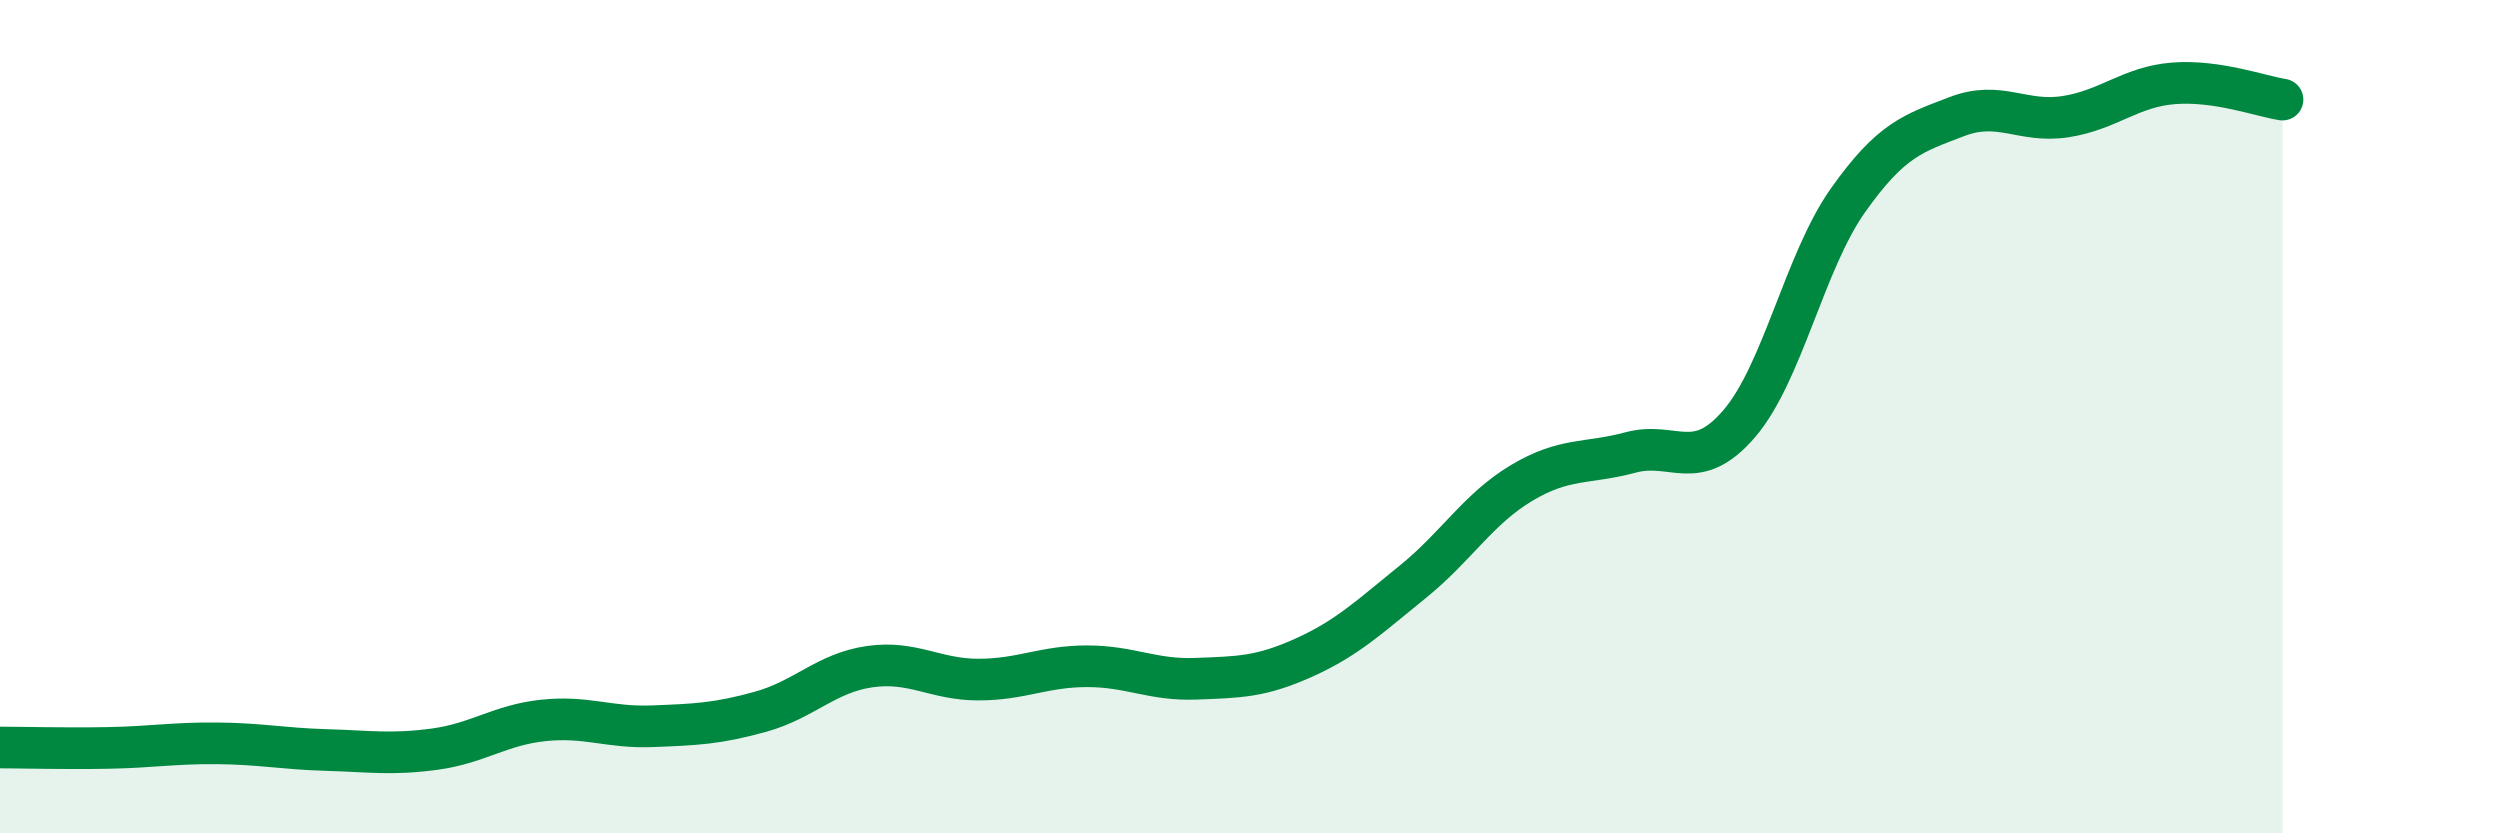
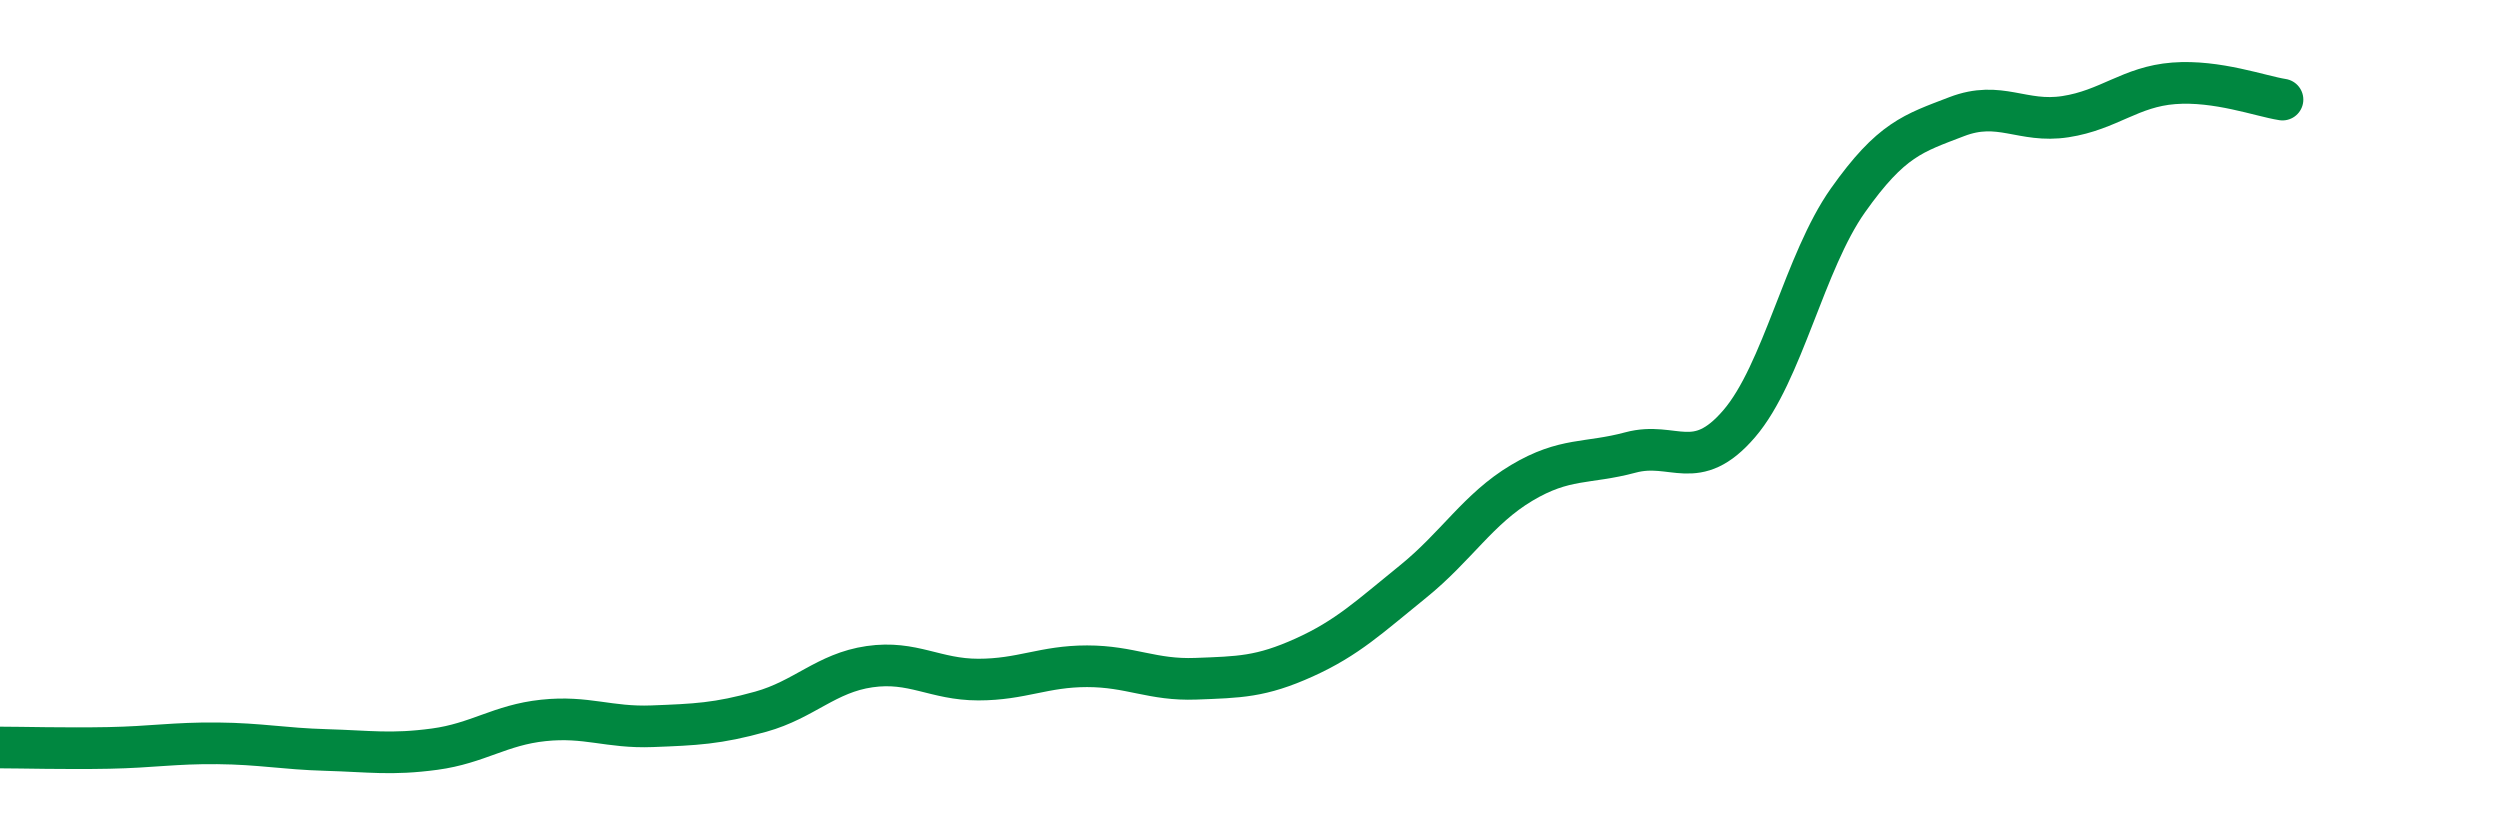
<svg xmlns="http://www.w3.org/2000/svg" width="60" height="20" viewBox="0 0 60 20">
-   <path d="M 0,17.94 C 0.52,17.94 1.57,17.97 2.61,17.95 C 3.65,17.93 4.18,17.83 5.22,17.84 C 6.26,17.85 6.79,17.97 7.83,18 C 8.87,18.03 9.39,18.12 10.43,17.98 C 11.47,17.84 12,17.4 13.04,17.29 C 14.08,17.18 14.61,17.47 15.65,17.43 C 16.69,17.39 17.22,17.37 18.26,17.08 C 19.3,16.79 19.83,16.15 20.87,16 C 21.91,15.85 22.44,16.31 23.48,16.31 C 24.52,16.31 25.05,15.99 26.09,15.99 C 27.13,15.99 27.66,16.33 28.7,16.29 C 29.74,16.25 30.26,16.25 31.3,15.78 C 32.34,15.31 32.87,14.8 33.91,13.96 C 34.95,13.12 35.48,12.21 36.52,11.59 C 37.56,10.97 38.09,11.14 39.13,10.86 C 40.17,10.58 40.7,11.38 41.74,10.17 C 42.78,8.96 43.31,6.28 44.35,4.81 C 45.39,3.34 45.92,3.2 46.96,2.8 C 48,2.4 48.53,2.96 49.57,2.8 C 50.61,2.64 51.13,2.08 52.17,2 C 53.21,1.92 54.26,2.31 54.78,2.39L54.78 20L0 20Z" fill="#008740" opacity="0.1" stroke-linecap="round" stroke-linejoin="round" />
  <path d="M 0,17.94 C 0.52,17.94 1.57,17.97 2.61,17.95 C 3.65,17.93 4.18,17.83 5.22,17.84 C 6.26,17.85 6.79,17.97 7.83,18 C 8.87,18.03 9.39,18.12 10.43,17.98 C 11.47,17.84 12,17.4 13.04,17.29 C 14.08,17.18 14.61,17.47 15.65,17.43 C 16.69,17.39 17.22,17.37 18.26,17.08 C 19.3,16.79 19.83,16.15 20.87,16 C 21.91,15.85 22.44,16.31 23.48,16.31 C 24.52,16.31 25.05,15.99 26.09,15.99 C 27.13,15.99 27.66,16.33 28.7,16.29 C 29.74,16.25 30.26,16.25 31.3,15.78 C 32.34,15.31 32.87,14.8 33.91,13.96 C 34.95,13.12 35.48,12.21 36.52,11.59 C 37.56,10.97 38.09,11.14 39.13,10.86 C 40.17,10.58 40.7,11.38 41.74,10.17 C 42.78,8.96 43.31,6.28 44.35,4.81 C 45.39,3.34 45.92,3.2 46.96,2.8 C 48,2.4 48.53,2.96 49.57,2.8 C 50.61,2.64 51.13,2.08 52.17,2 C 53.21,1.92 54.26,2.31 54.78,2.39" stroke="#008740" stroke-width="1" fill="none" stroke-linecap="round" stroke-linejoin="round" />
</svg>